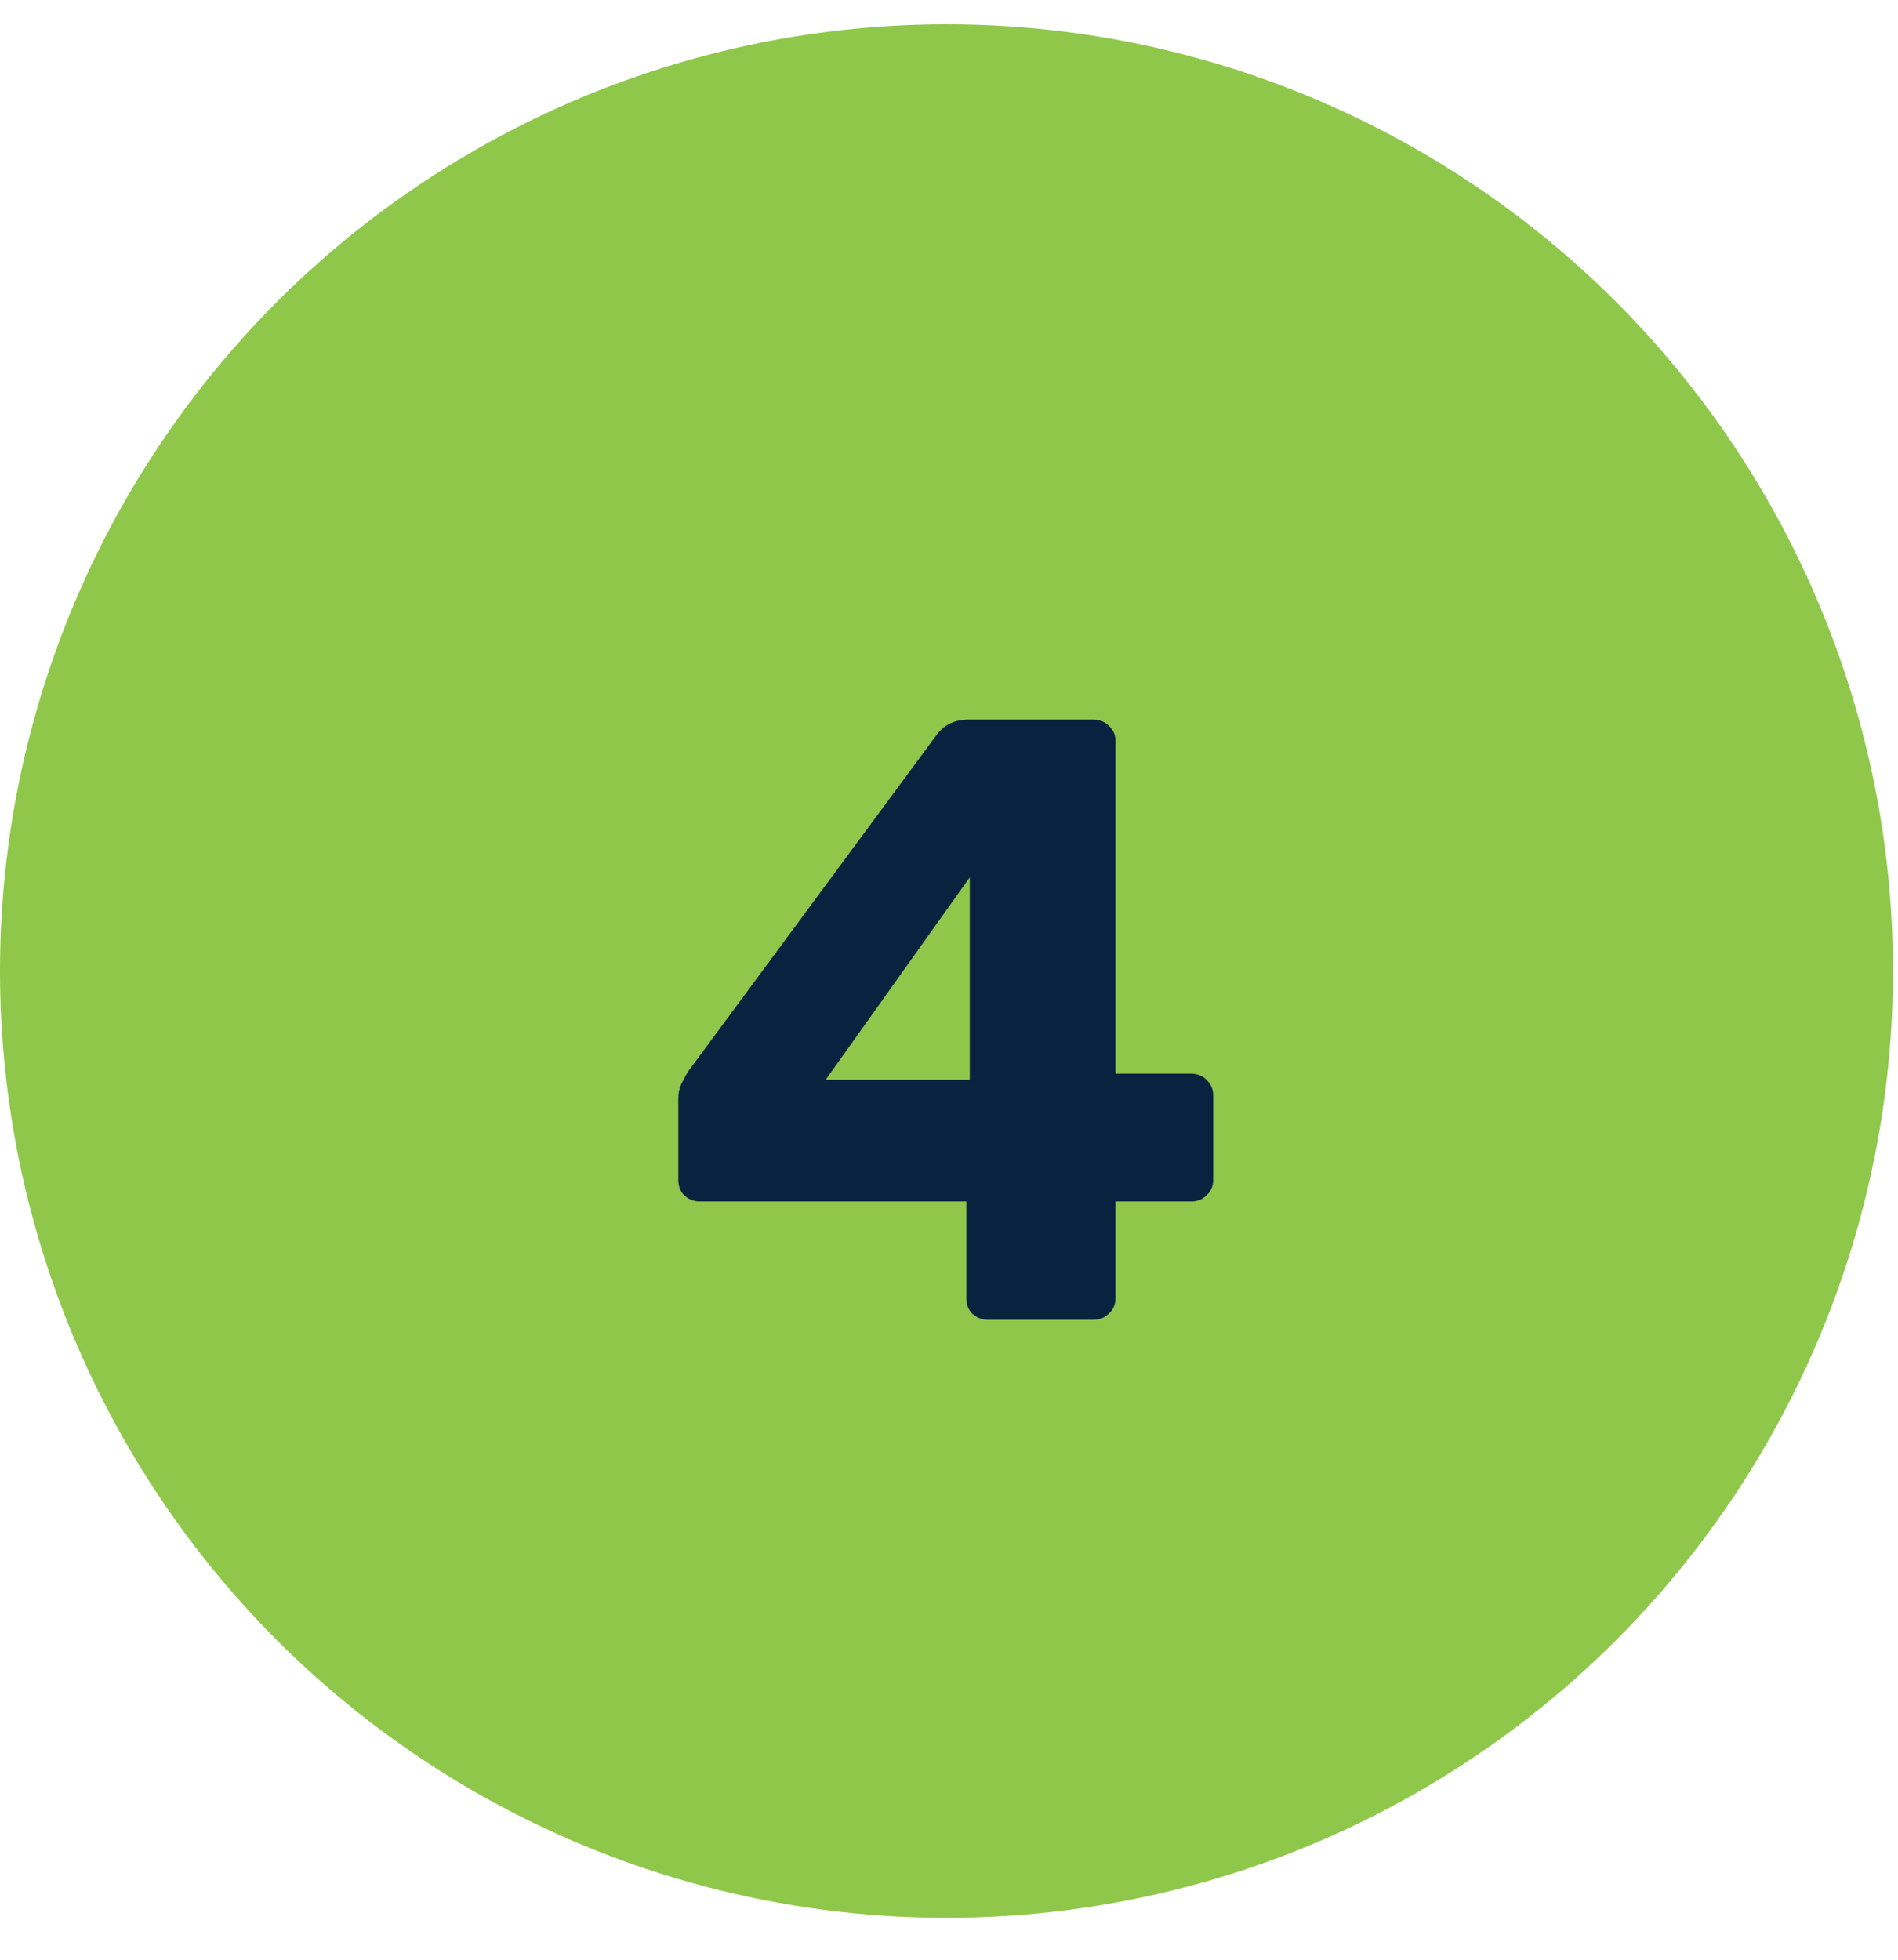
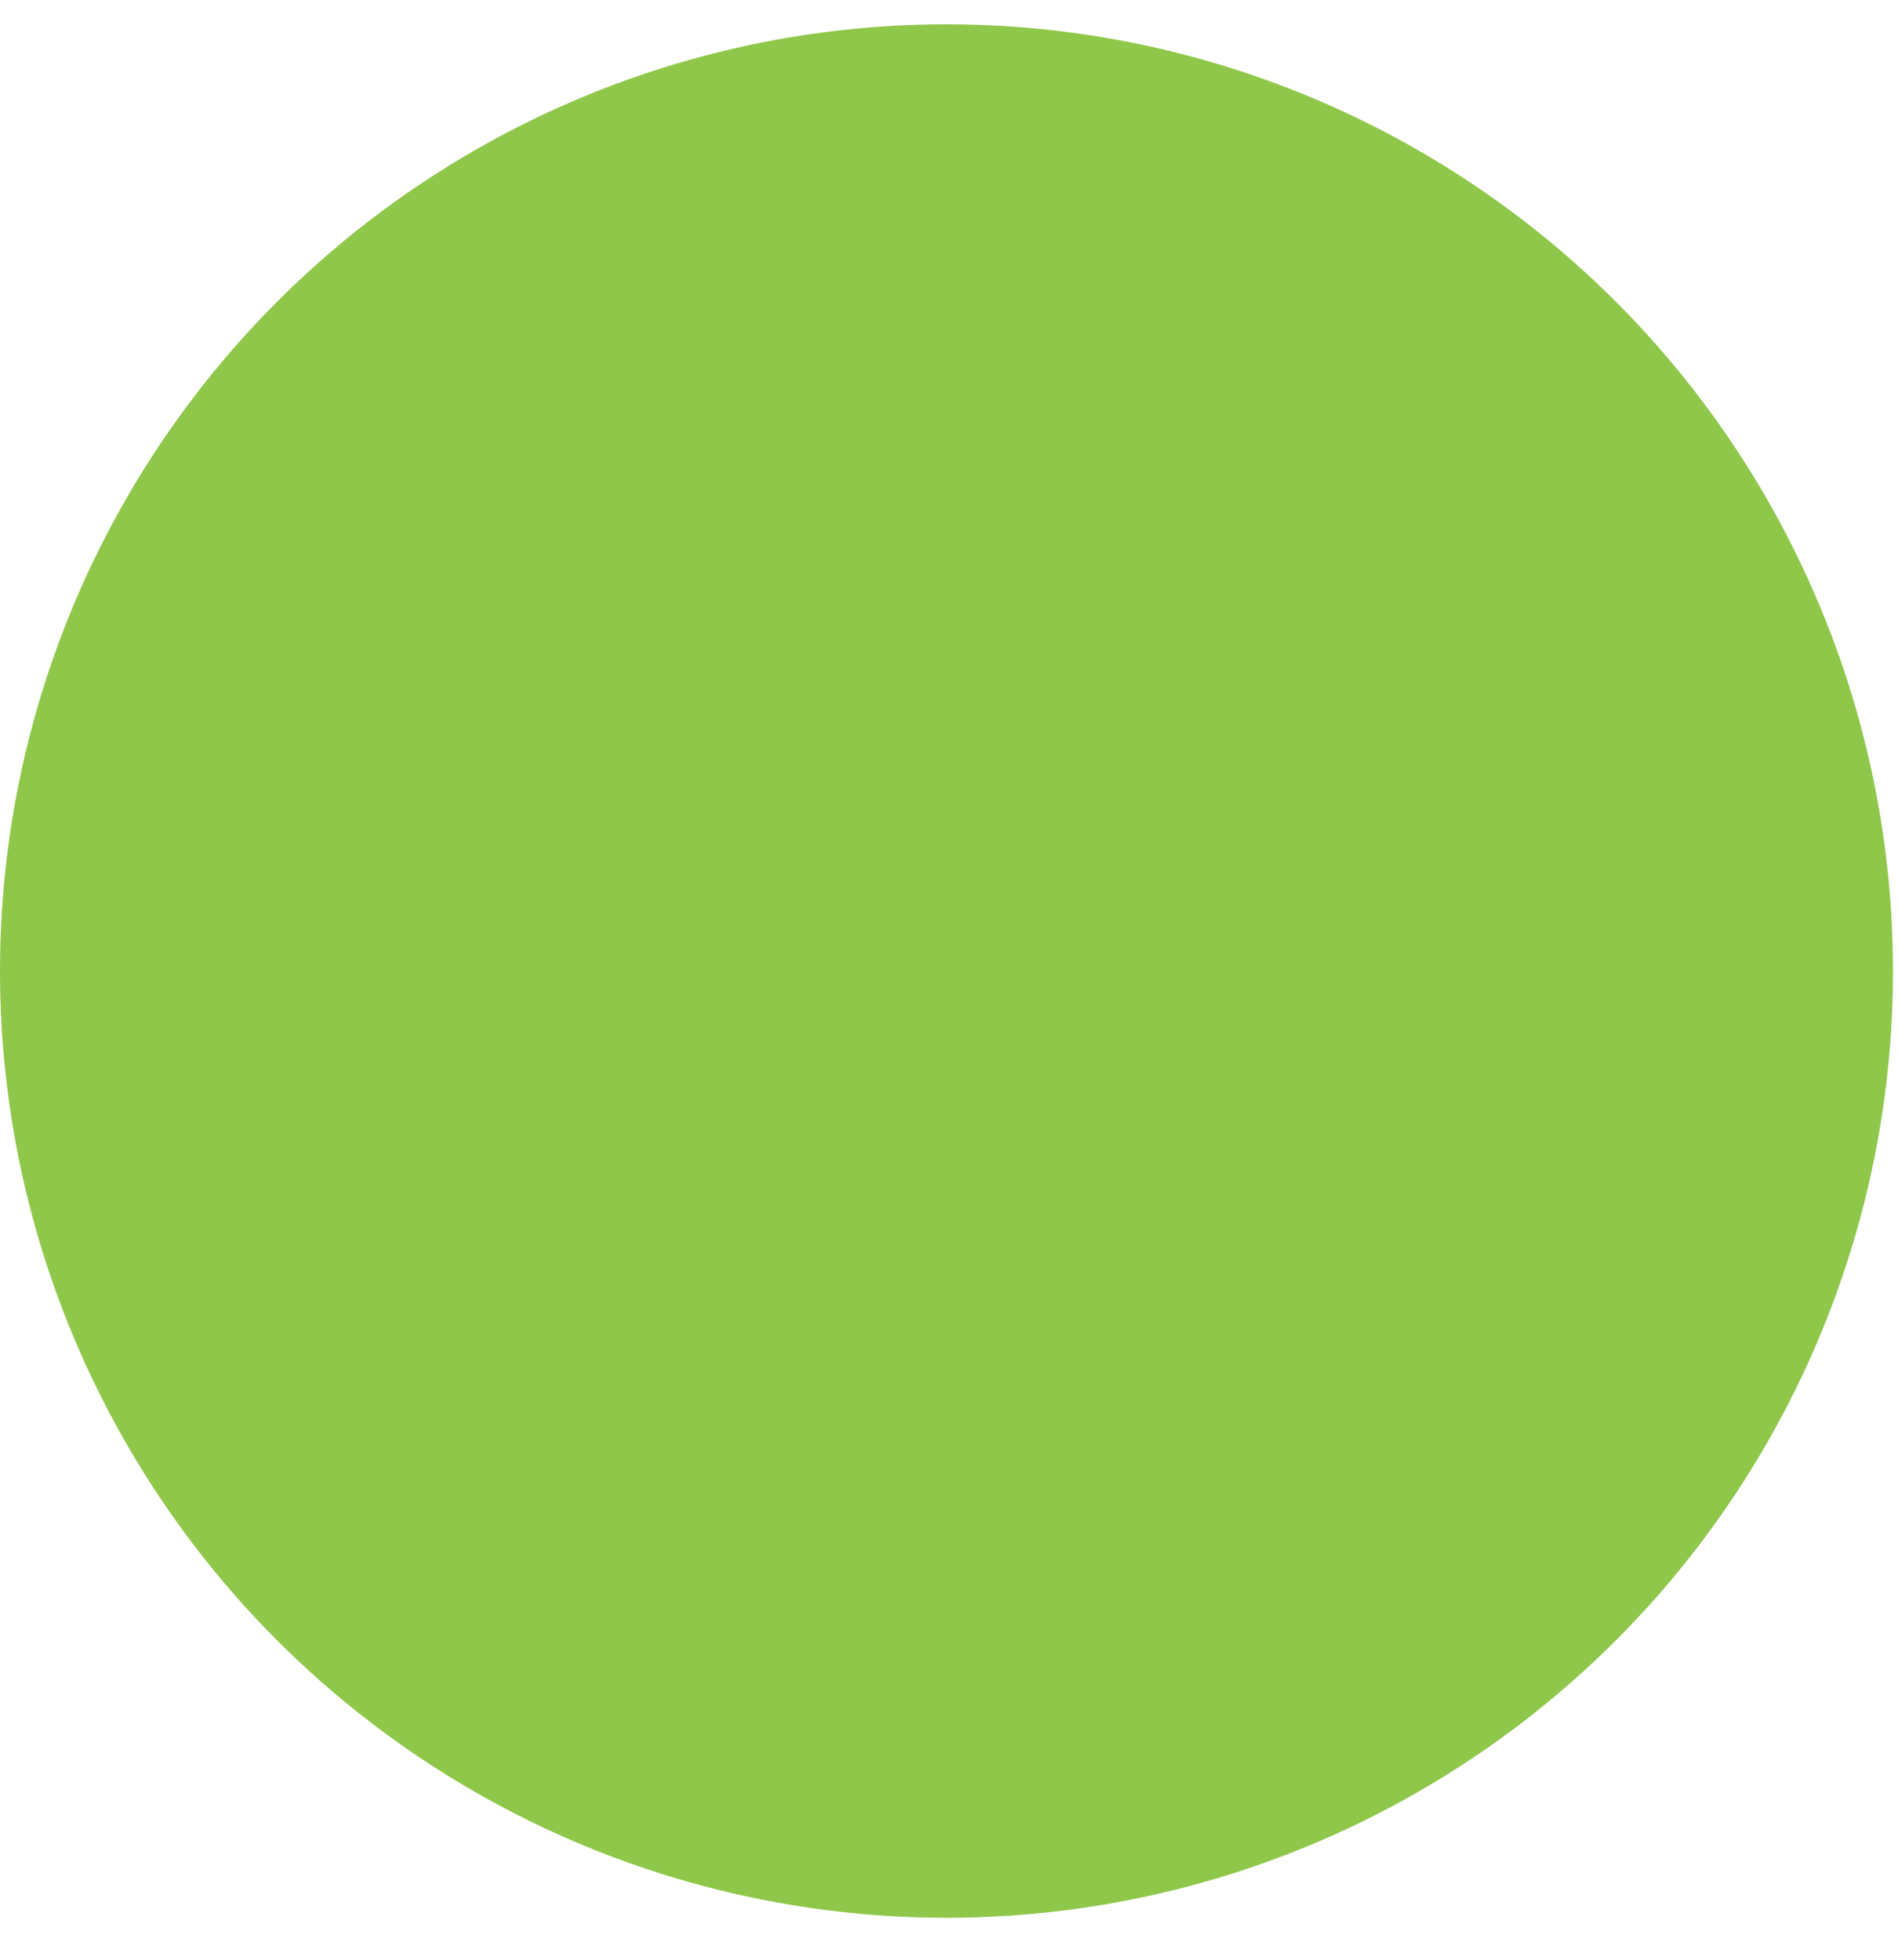
<svg xmlns="http://www.w3.org/2000/svg" width="31" height="32" viewBox="0 0 31 32" fill="none">
  <circle cx="15.459" cy="15.856" r="15.459" fill="#8FC74A" />
-   <path d="M16.133 21.55C16.04 21.55 15.956 21.518 15.881 21.452C15.816 21.387 15.783 21.303 15.783 21.2V19.618H11.429C11.336 19.618 11.252 19.586 11.177 19.52C11.112 19.455 11.079 19.371 11.079 19.268V17.938C11.079 17.854 11.093 17.78 11.121 17.714C11.158 17.64 11.196 17.57 11.233 17.504L15.307 11.988C15.428 11.83 15.601 11.75 15.825 11.75H17.855C17.958 11.75 18.042 11.783 18.107 11.848C18.182 11.914 18.219 11.998 18.219 12.1V17.532H19.451C19.563 17.532 19.652 17.57 19.717 17.644C19.782 17.71 19.815 17.789 19.815 17.882V19.268C19.815 19.371 19.778 19.455 19.703 19.52C19.638 19.586 19.558 19.618 19.465 19.618H18.219V21.2C18.219 21.303 18.182 21.387 18.107 21.452C18.042 21.518 17.958 21.55 17.855 21.55H16.133ZM13.487 17.63H15.839V14.326L13.487 17.63Z" fill="#092240" />
</svg>